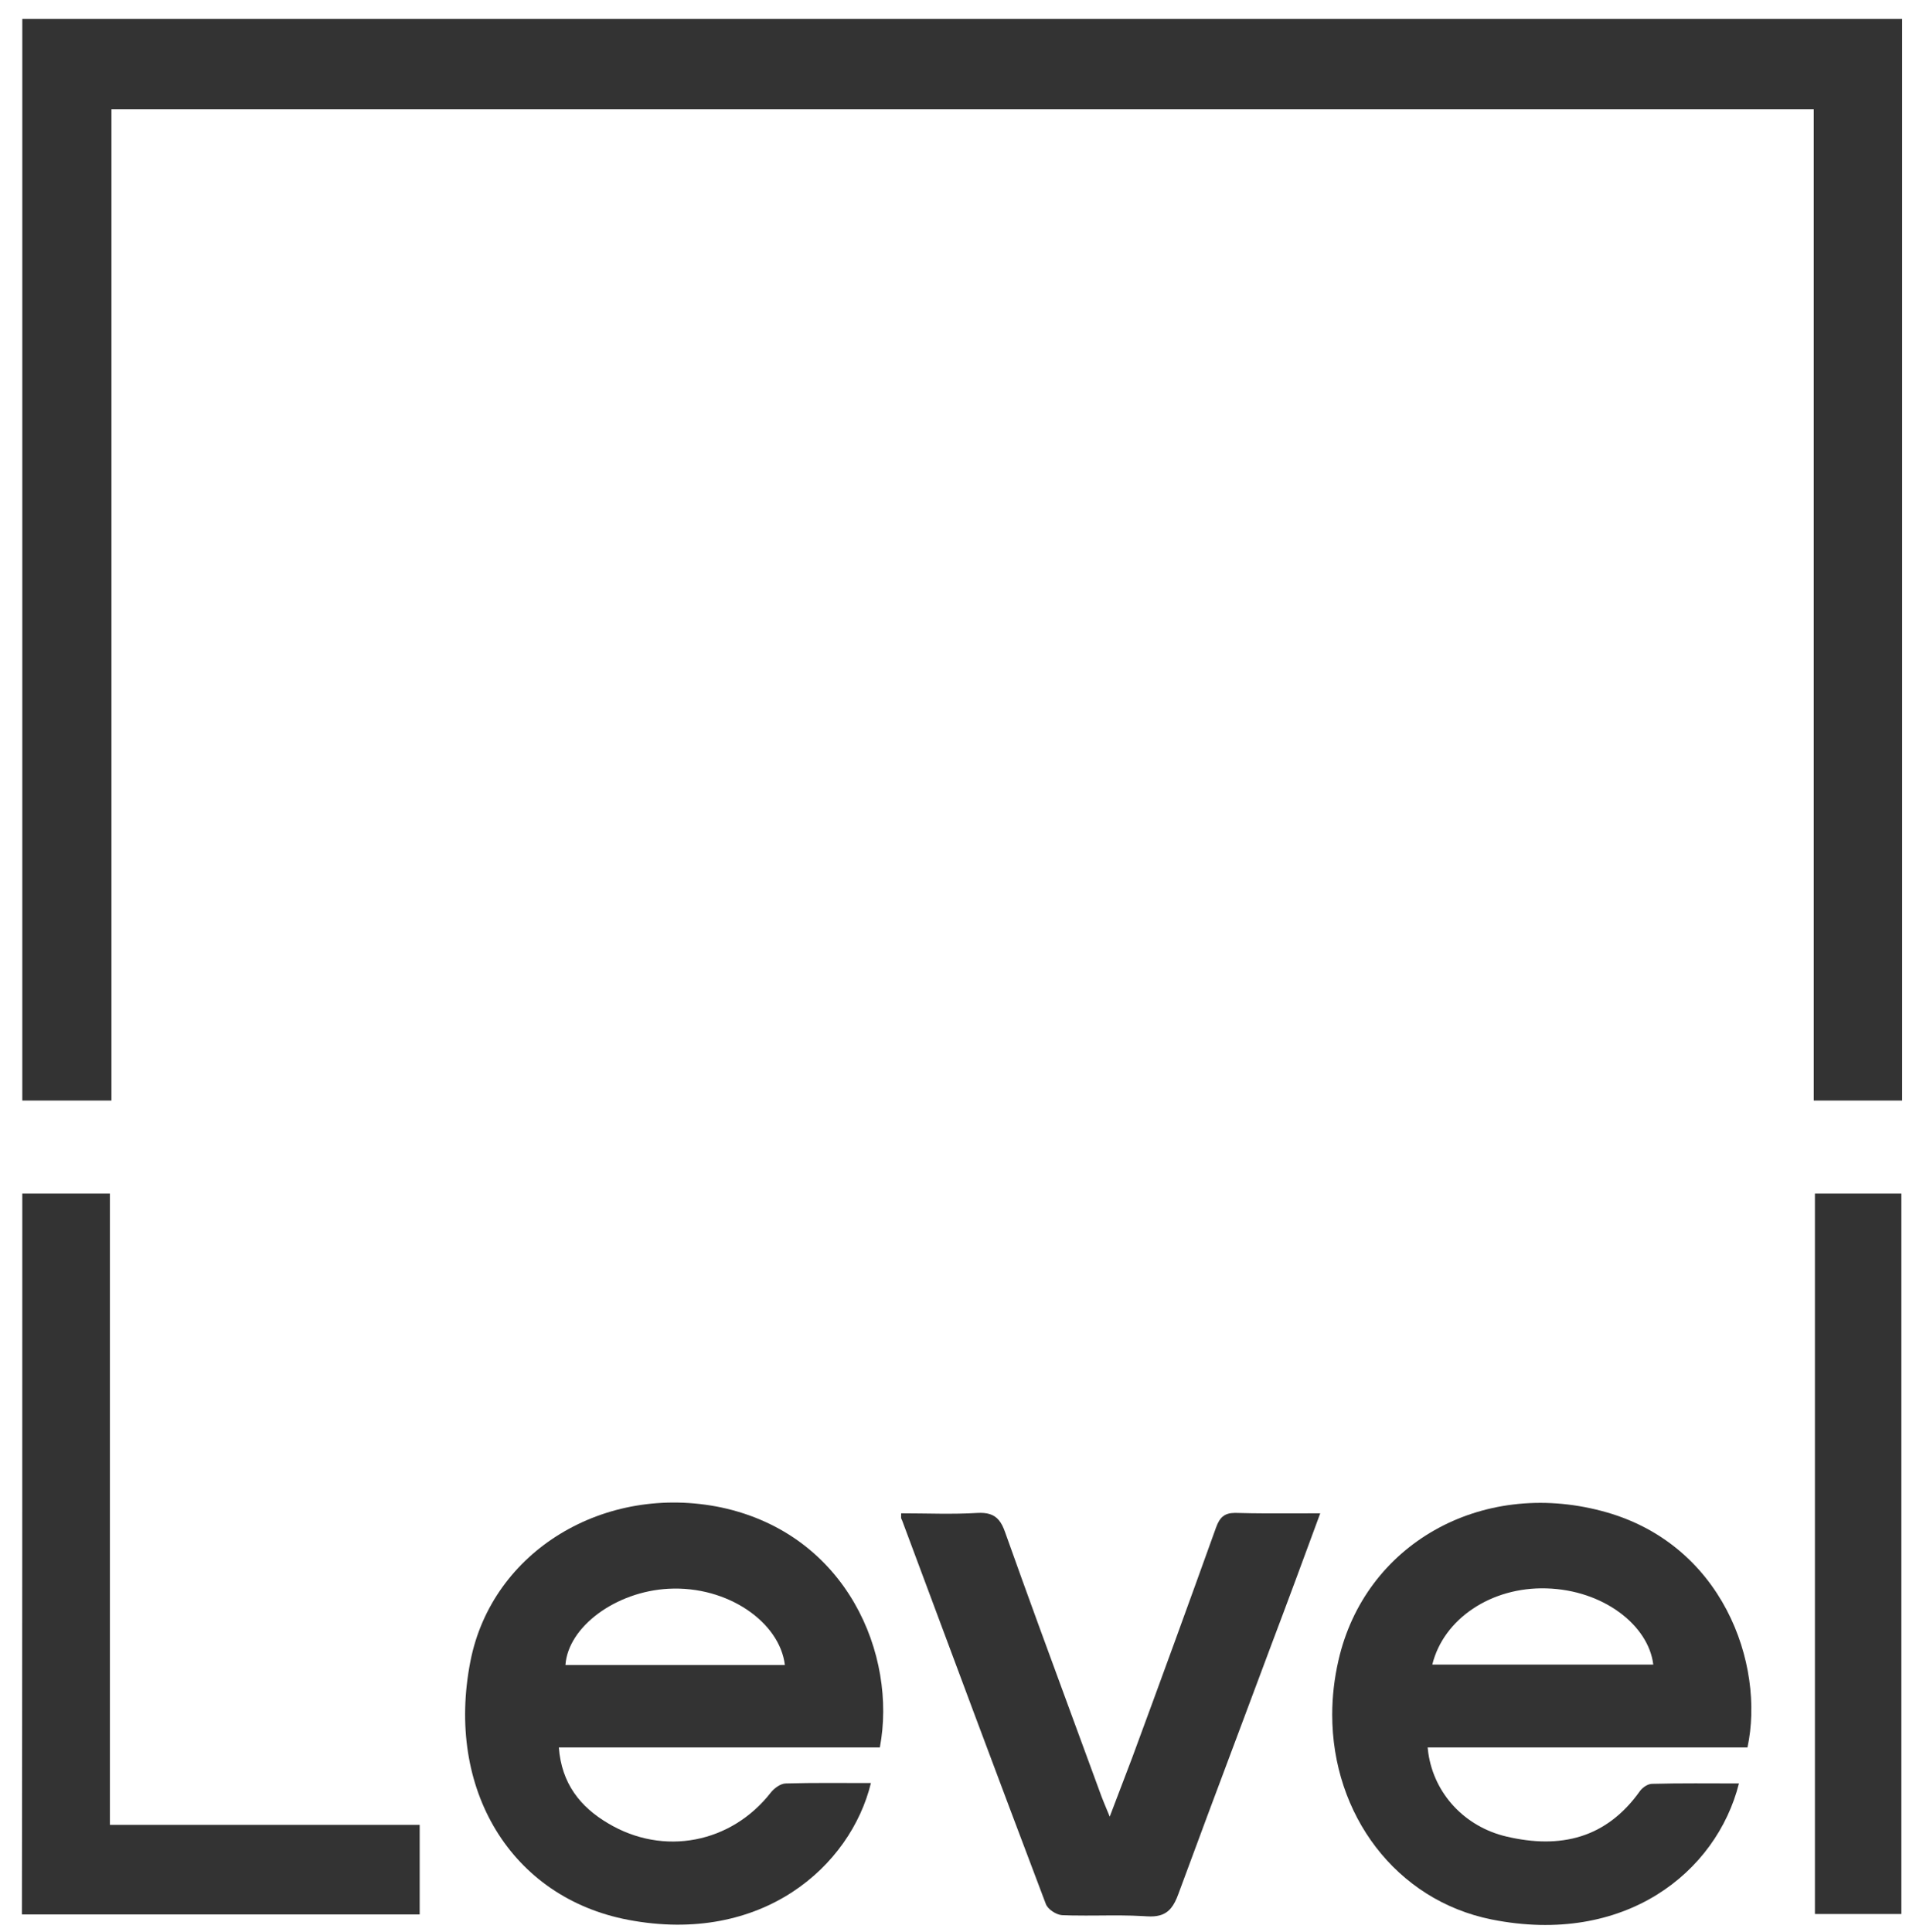
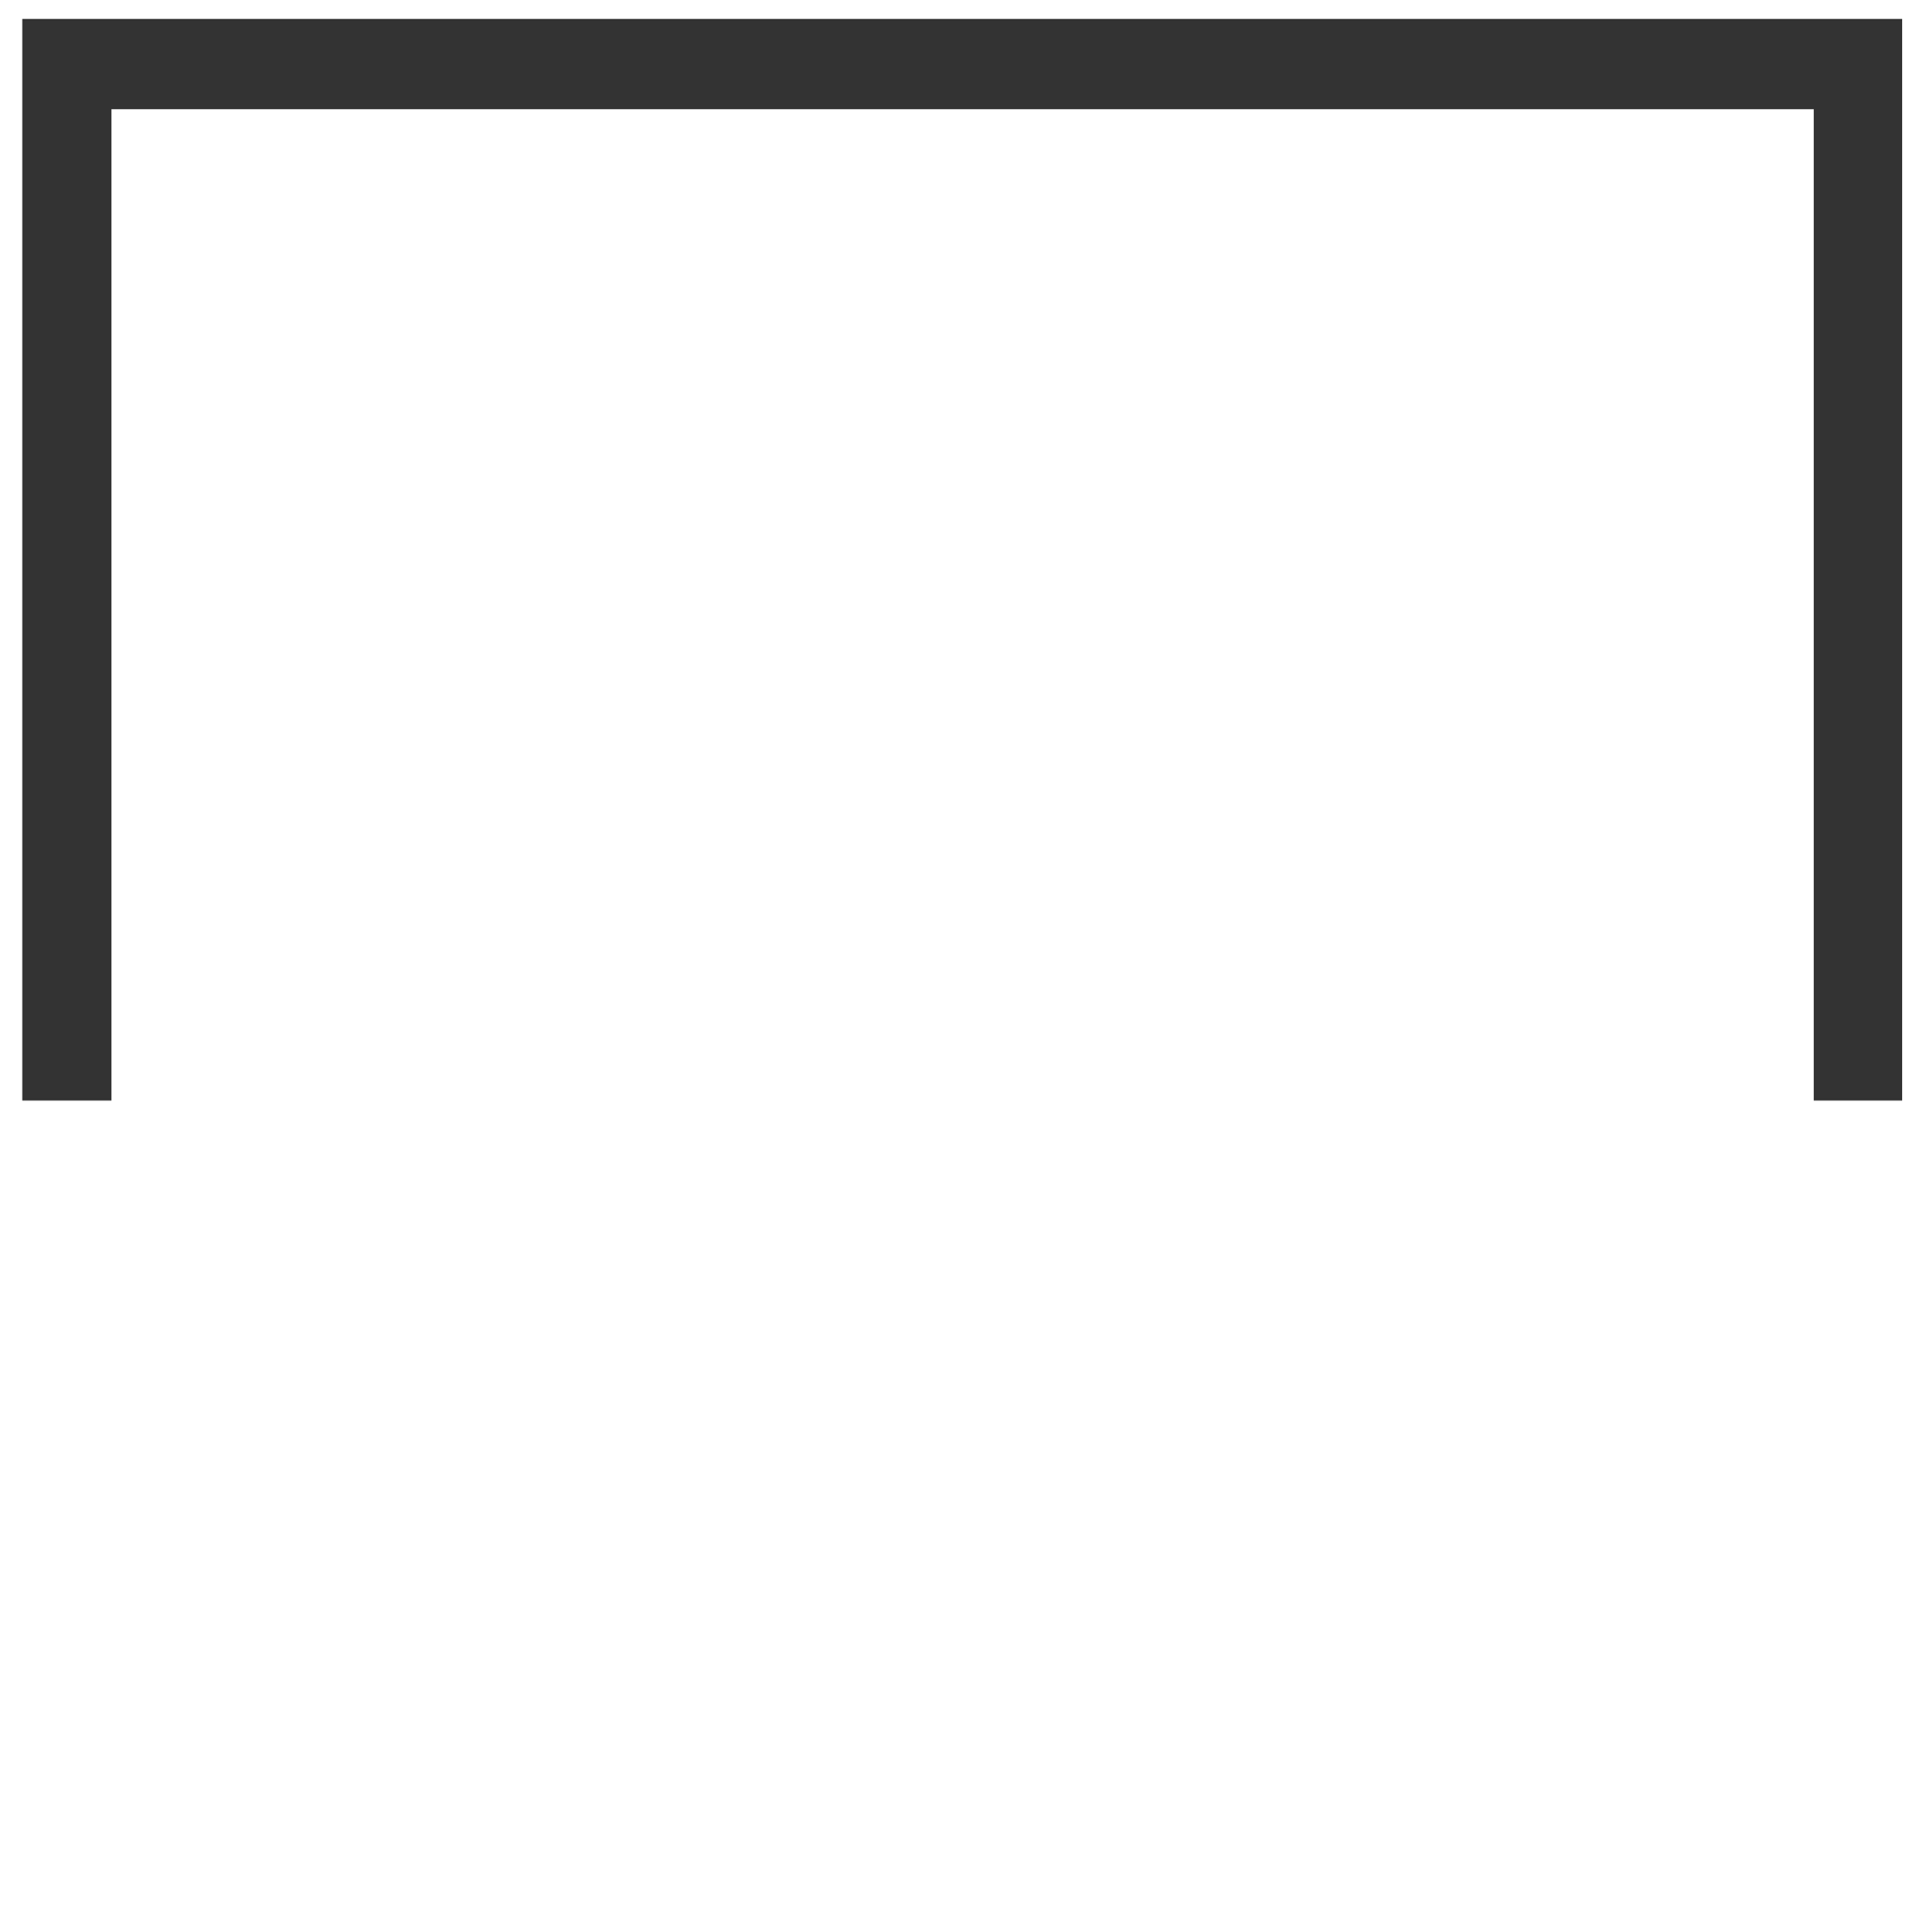
<svg xmlns="http://www.w3.org/2000/svg" width="74" height="75" viewBox="0 0 74 75" fill="none">
  <path d="M73.851 0.734C73.851 14.741 73.851 28.703 73.851 42.726C72.722 42.726 71.623 42.726 70.419 42.726C70.419 29.902 70.419 17.094 70.419 4.24C48.353 4.24 26.378 4.24 4.327 4.24C4.327 17.033 4.327 29.857 4.327 42.726C3.138 42.726 2.025 42.726 0.866 42.726C0.866 28.734 0.866 14.772 0.866 0.734C25.174 0.734 49.482 0.734 73.851 0.734Z" fill="#333333" />
-   <path d="M34.16 67.842C30.005 67.842 25.881 67.842 21.697 67.842C21.802 69.239 22.525 70.149 23.608 70.787C25.761 72.076 28.395 71.561 29.93 69.588C30.066 69.421 30.306 69.239 30.517 69.239C31.058 69.224 31.6 69.22 32.141 69.22C32.265 69.22 32.389 69.22 32.513 69.22C32.52 69.22 32.526 69.22 32.533 69.22C32.681 69.221 32.829 69.221 32.978 69.222C33.255 69.222 33.534 69.223 33.813 69.223C33.031 72.441 29.599 75.522 24.391 74.535C19.846 73.67 17.287 69.466 18.265 64.489C19.108 60.209 23.473 57.583 28.004 58.524C32.895 59.572 34.837 64.261 34.16 67.842ZM30.472 64.64C30.276 62.986 28.259 61.559 25.957 61.681C23.91 61.787 22.058 63.153 21.953 64.64C24.767 64.64 27.597 64.64 30.472 64.64Z" fill="#333333" />
-   <path d="M67.845 67.842C63.721 67.842 59.583 67.842 55.429 67.842H55.428C55.434 67.914 55.442 67.986 55.453 68.056C55.683 69.643 56.87 70.925 58.498 71.303C60.575 71.788 62.366 71.378 63.676 69.527C63.781 69.39 63.977 69.254 64.142 69.254C65.255 69.224 66.368 69.239 67.51 69.239H67.514C66.641 72.699 63.074 75.552 57.911 74.52C54.191 73.772 51.719 70.441 51.723 66.562C51.724 65.874 51.802 65.169 51.966 64.458C52.989 59.966 57.474 57.416 62.186 58.661C66.882 59.89 68.537 64.61 67.845 67.842ZM55.608 64.625C58.498 64.625 61.343 64.625 64.188 64.625C64.007 63.108 62.261 61.727 60.033 61.666C57.896 61.605 56.045 62.849 55.608 64.625Z" fill="#333333" />
-   <path d="M0.866 46.338C2.01 46.338 3.093 46.338 4.267 46.338C4.267 54.503 4.267 62.637 4.267 70.847C8.316 70.847 12.275 70.847 16.294 70.847C16.294 72.046 16.294 73.154 16.294 74.323C11.146 74.323 6.028 74.323 0.851 74.323C0.866 65.02 0.866 55.717 0.866 46.338Z" fill="#333333" />
-   <path d="M34.987 58.752C35.996 58.752 36.974 58.797 37.953 58.737C38.142 58.727 38.299 58.742 38.431 58.784C38.718 58.875 38.887 59.096 39.021 59.48C39.888 61.918 40.784 64.355 41.679 66.787C42.044 67.777 42.408 68.766 42.769 69.755C42.826 69.904 42.892 70.062 42.986 70.289C43.012 70.351 43.039 70.418 43.07 70.491C43.075 70.503 43.08 70.516 43.085 70.529C43.416 69.664 43.687 68.95 43.958 68.237C45.057 65.263 46.141 62.288 47.209 59.313C47.352 58.911 47.535 58.74 47.938 58.736C47.96 58.736 47.983 58.736 48.007 58.737C48.781 58.759 49.564 58.757 50.392 58.754C50.641 58.753 50.895 58.752 51.153 58.752C51.188 58.752 51.223 58.752 51.258 58.752C50.611 60.512 49.994 62.182 49.362 63.851C48.92 65.037 48.476 66.221 48.033 67.404C47.267 69.446 46.502 71.487 45.749 73.533C45.585 73.986 45.389 74.263 45.021 74.362C44.884 74.398 44.723 74.411 44.53 74.398C44.478 74.395 44.425 74.392 44.373 74.389C43.815 74.357 43.257 74.361 42.699 74.366C42.332 74.368 41.965 74.371 41.598 74.364C41.477 74.362 41.355 74.358 41.234 74.353C41.008 74.338 40.677 74.125 40.602 73.913C38.72 68.95 36.869 63.972 35.018 59.01C34.972 58.949 34.987 58.903 34.987 58.752Z" fill="#333333" />
-   <path d="M70.464 46.338C71.593 46.338 72.677 46.338 73.82 46.338C73.82 55.656 73.82 64.944 73.82 74.307C72.737 74.307 71.623 74.307 70.464 74.307C70.464 65.02 70.464 55.732 70.464 46.338Z" fill="#333333" />
</svg>